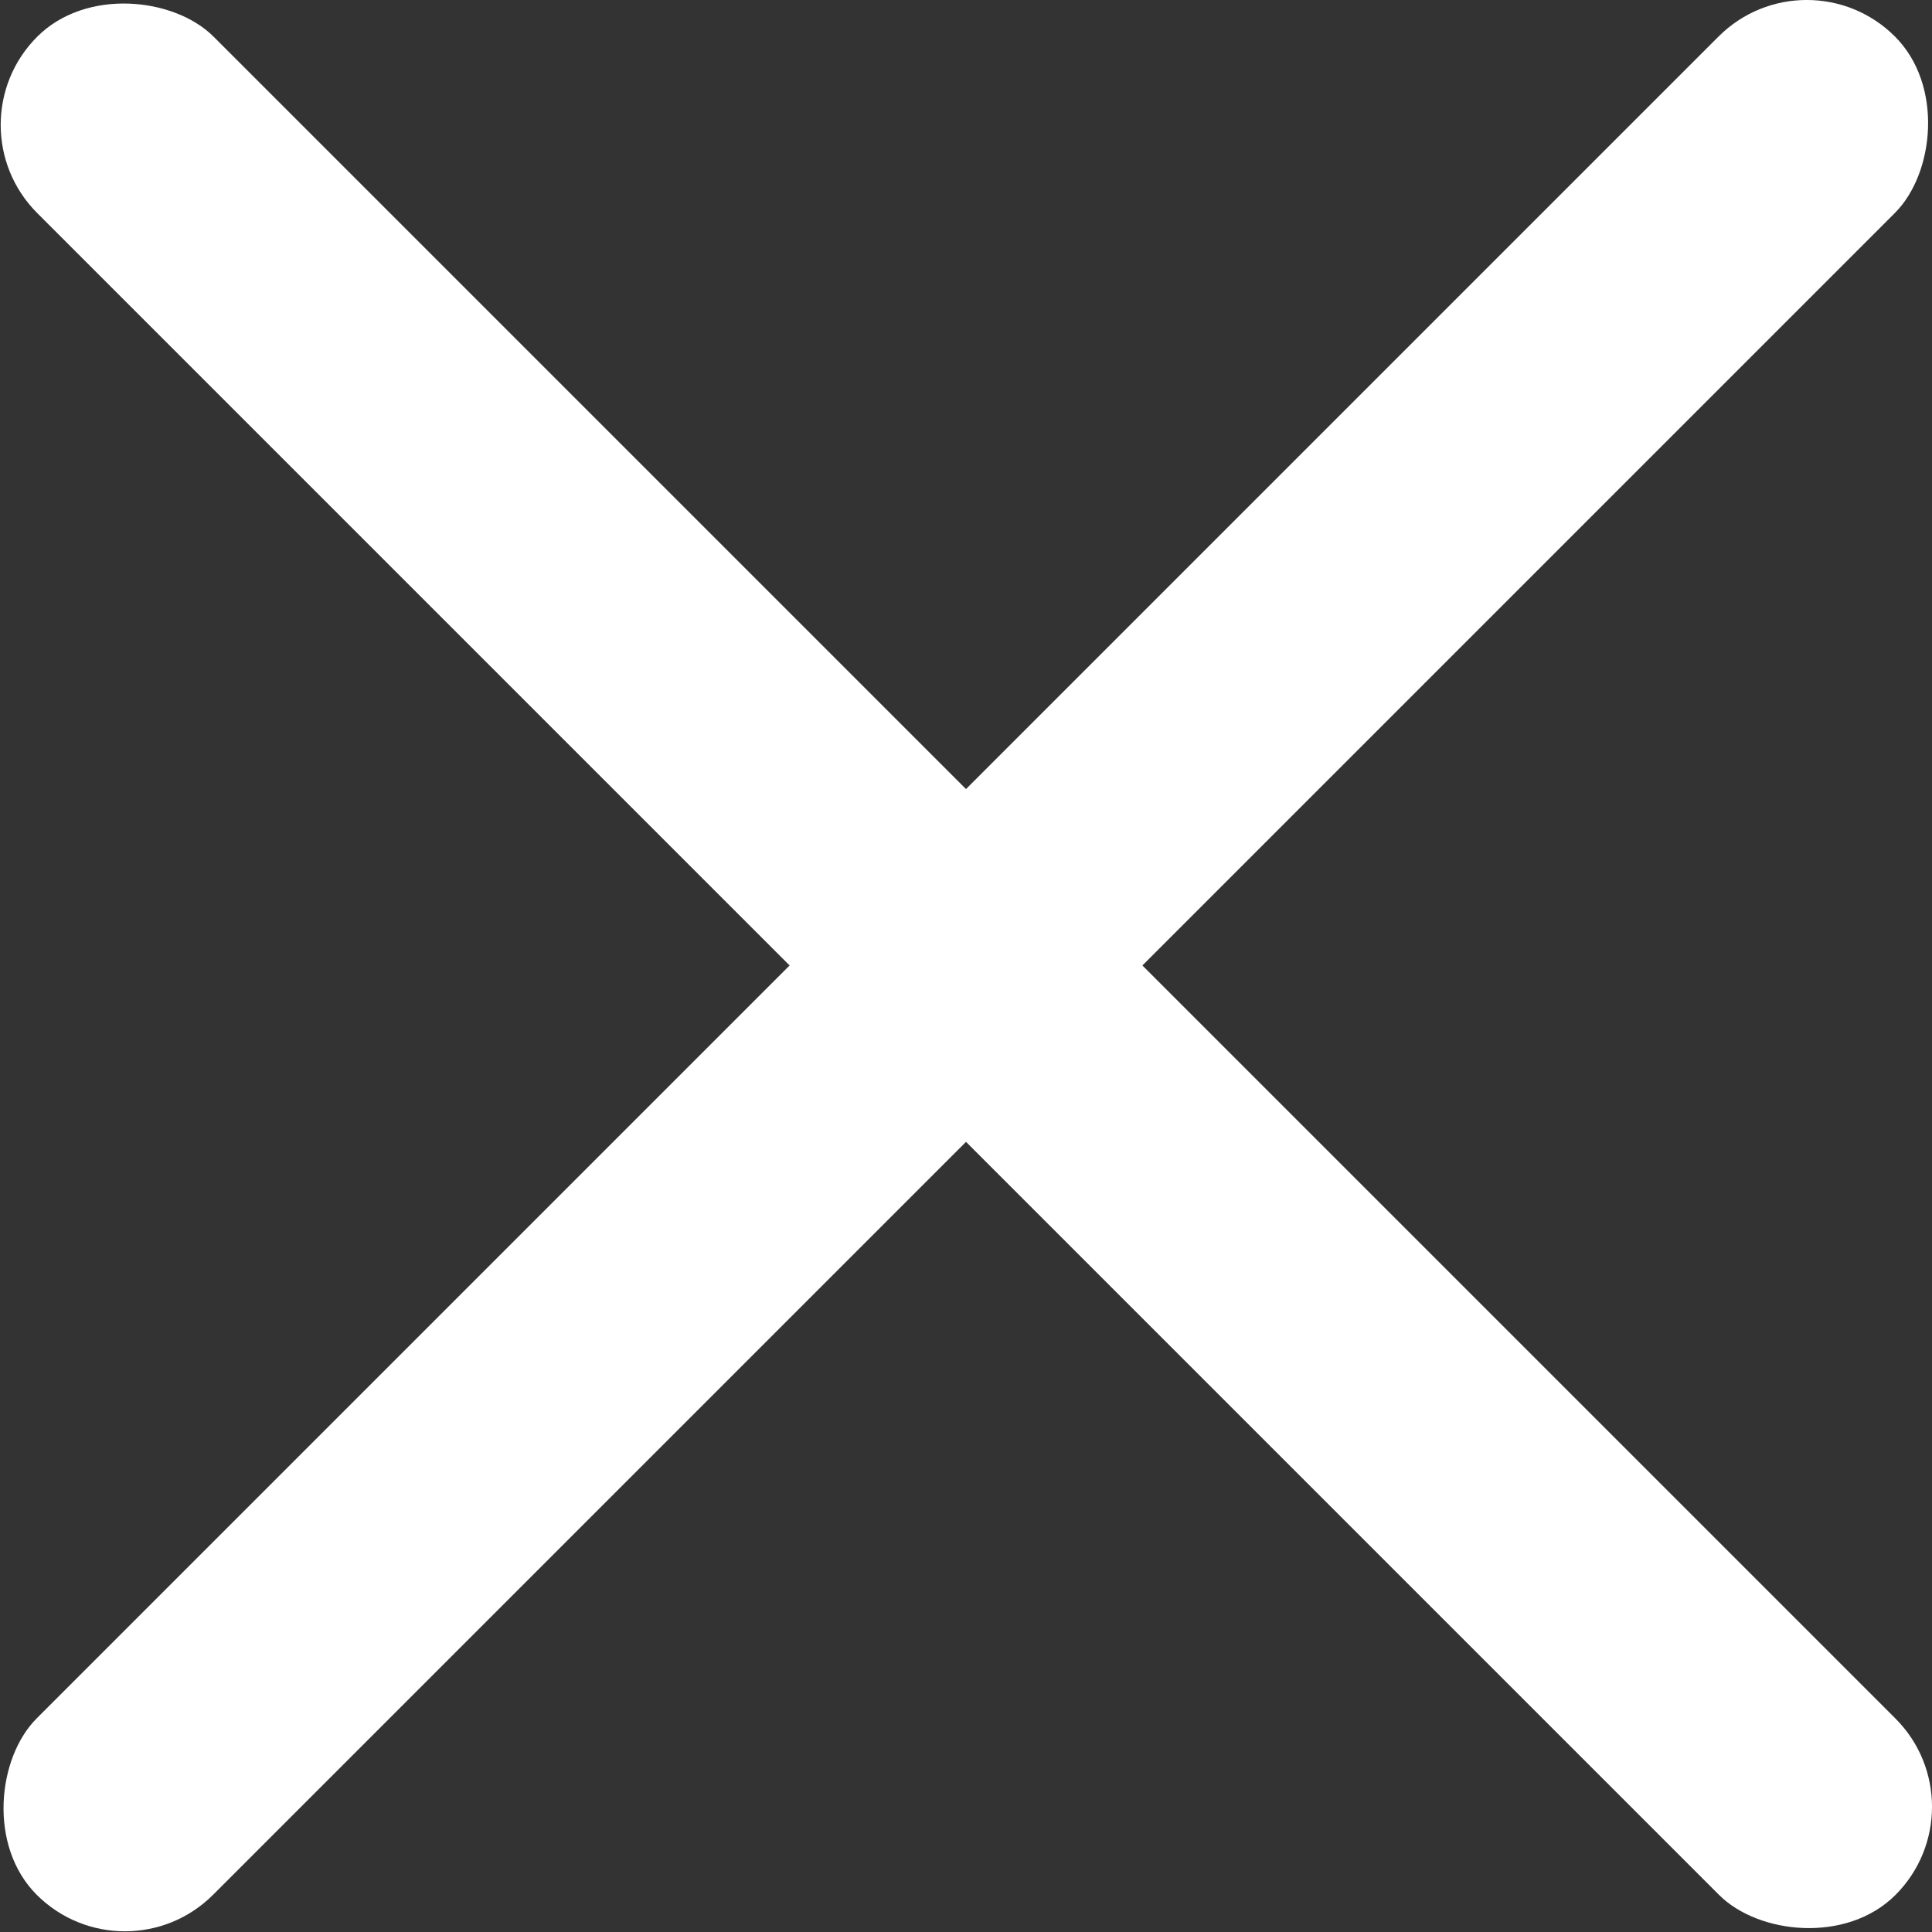
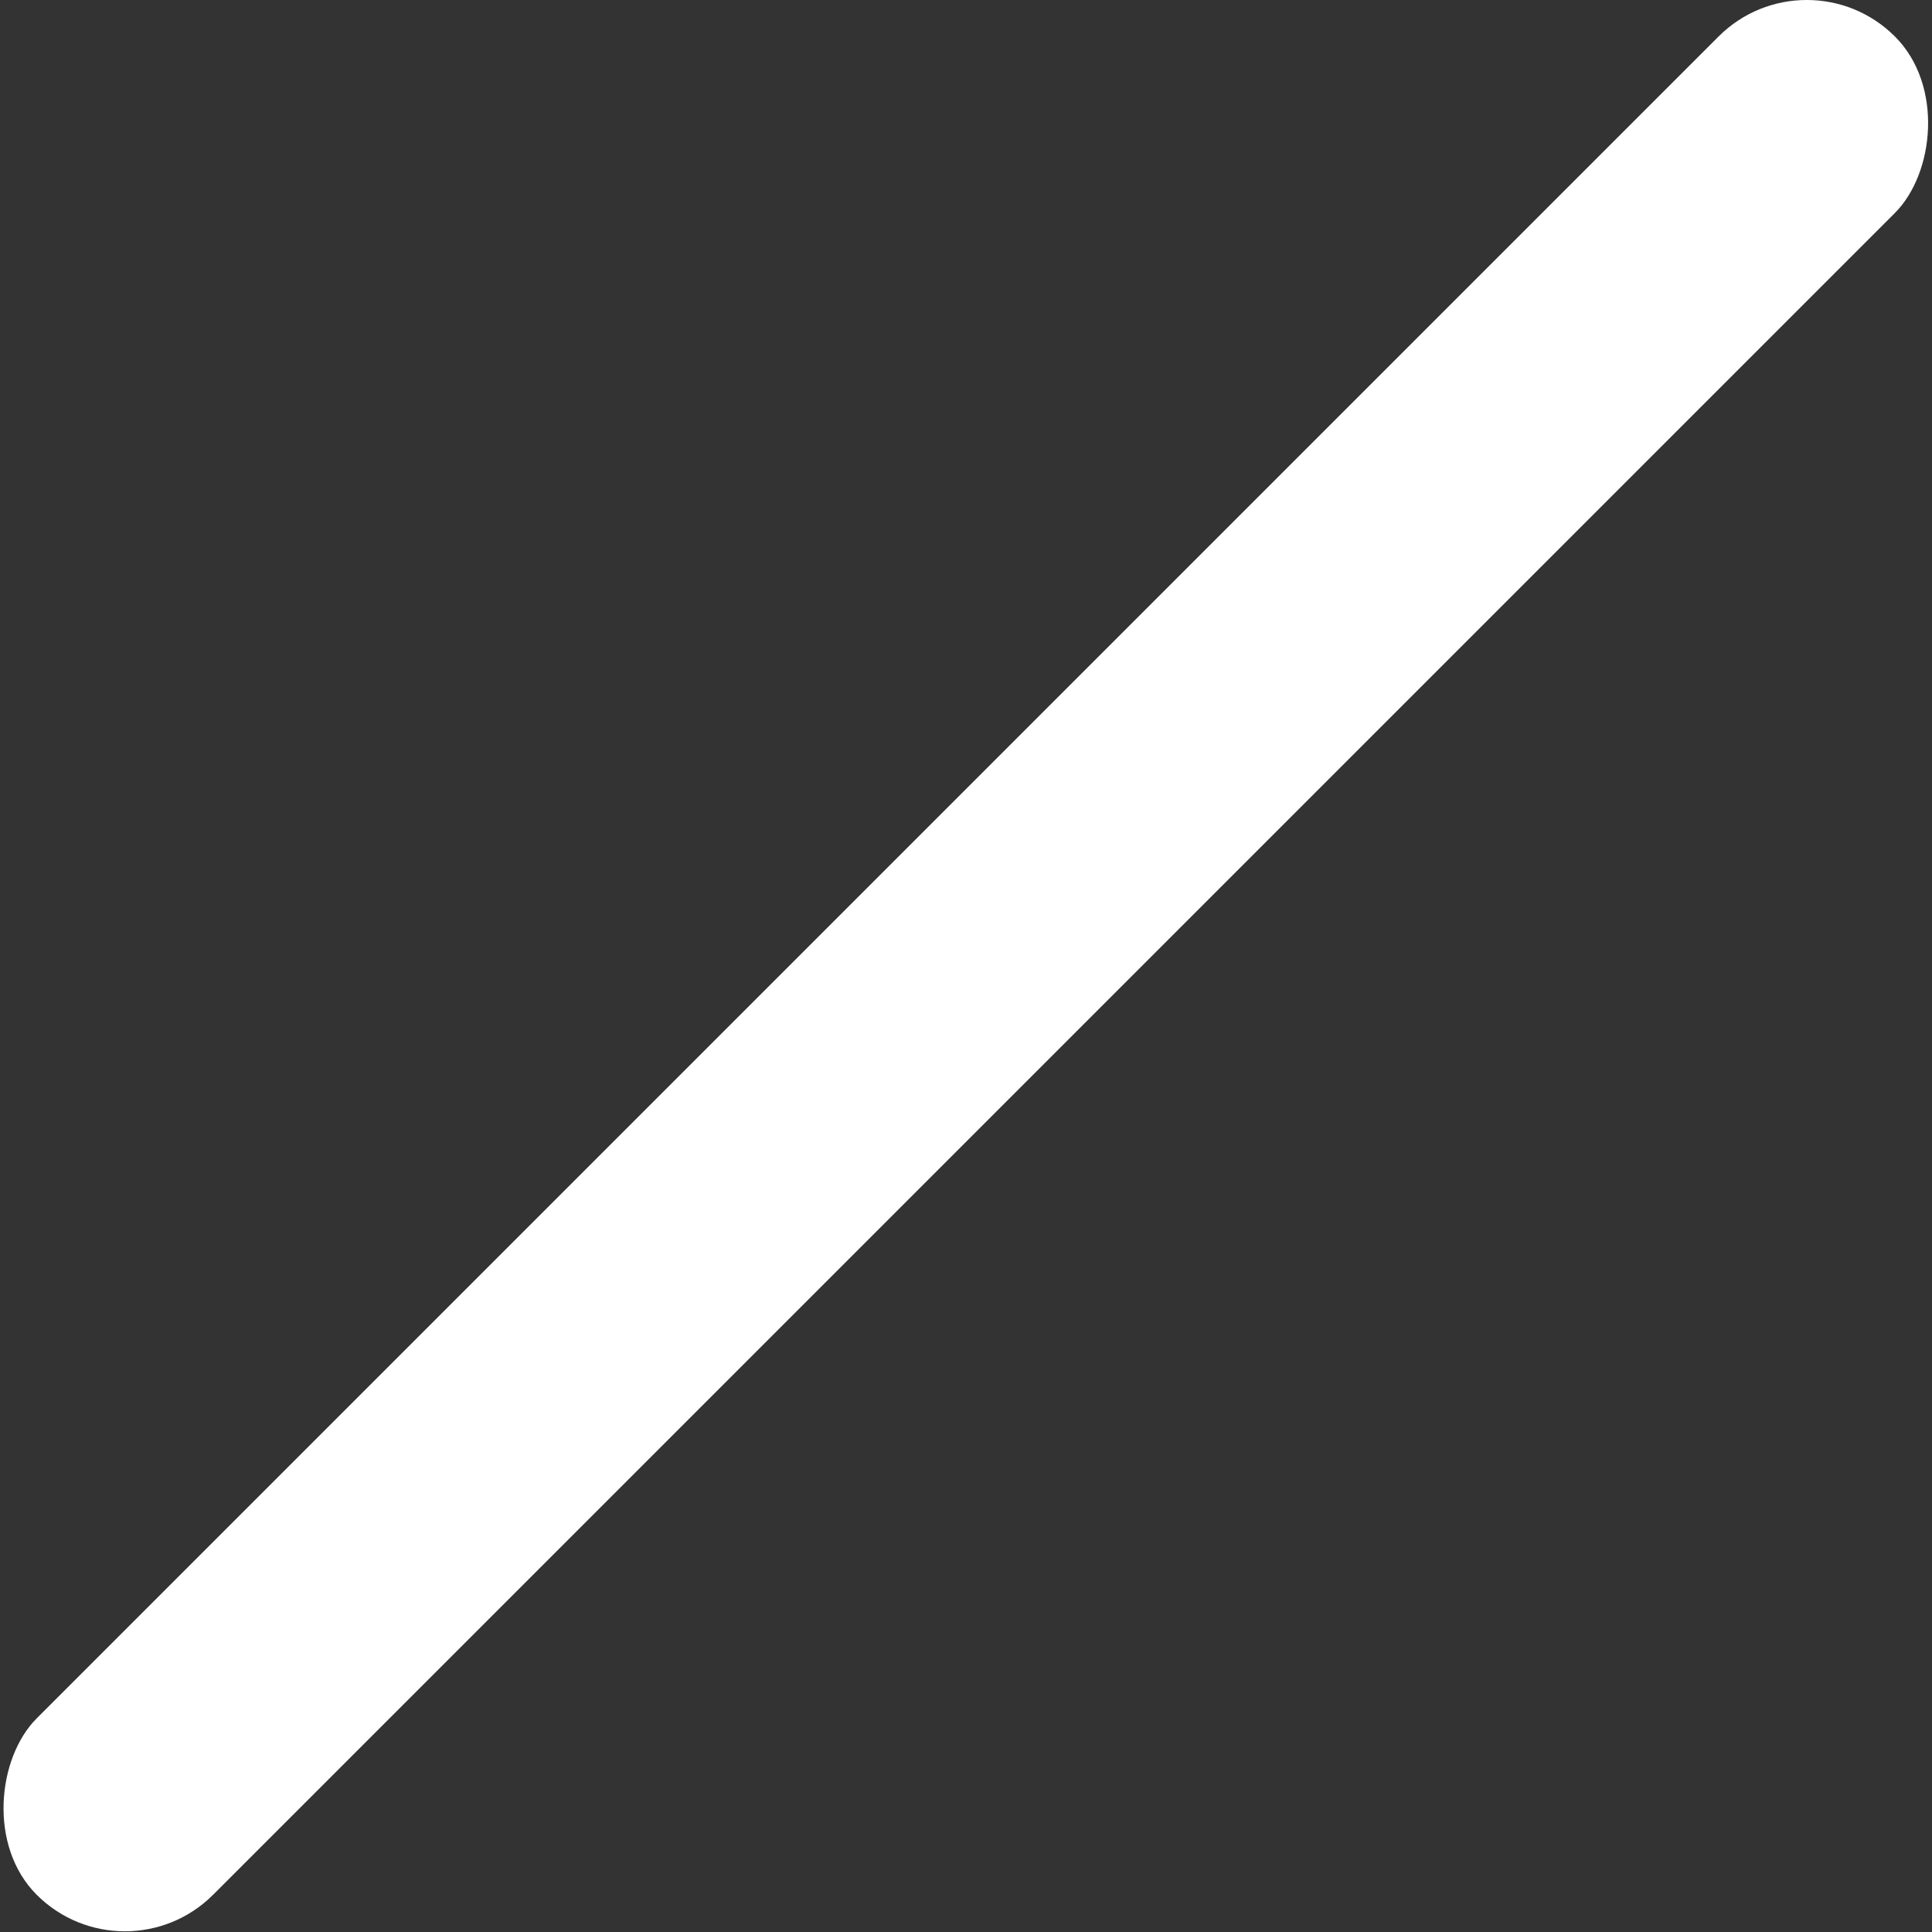
<svg xmlns="http://www.w3.org/2000/svg" id="Слой_1" data-name="Слой 1" viewBox="0 0 15.49 15.49">
  <rect x="0" y="0" width="15.49" height="15.49" fill="#333333" stroke="none" />
  <defs>
    <style>.cls-1{fill:#fff;}</style>
  </defs>
  <title>cancel_icon_white</title>
-   <rect class="cls-1" x="6.76" y="-2.77" width="2" height="21.07" rx="1" ry="1" transform="translate(-3.23 7.74) rotate(-45)" />
  <rect class="cls-1" x="6.76" y="-2.77" width="2" height="21.07" rx="1" ry="1" transform="translate(7.74 18.72) rotate(-135)" />
</svg>